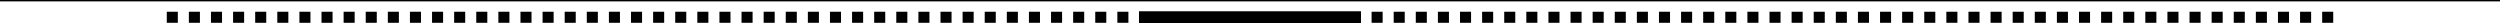
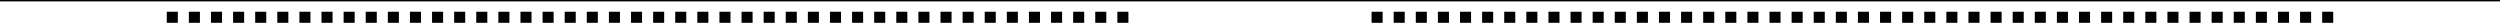
<svg xmlns="http://www.w3.org/2000/svg" id="parts_1" width="1920" height="18.009" viewBox="0 0 1920 18.009">
-   <rect id="長方形_17" data-name="長方形 17" width="170.511" height="9.222" transform="translate(874.744 8.654)" />
-   <rect id="長方形_18" data-name="長方形 18" width="169.048" height="7.755" transform="translate(875.474 9.387)" />
  <rect id="長方形_19" data-name="長方形 19" width="1920" height="1.062" />
  <path id="合体_6" data-name="合体 6" d="M730.05,8.489V0h8.489V8.489Zm-16.978,0V0h8.49V8.489Zm-16.978,0V0h8.489V8.489Zm-16.979,0V0h8.49V8.489Zm-16.977,0V0h8.489V8.489Zm-16.978,0V0h8.489V8.489Zm-16.979,0V0h8.489V8.489Zm-16.978,0V0h8.489V8.489Zm-16.979,0V0h8.491V8.489Zm-16.978,0V0h8.489V8.489Zm-16.979,0V0h8.49V8.489Zm-16.978,0V0h8.489V8.489Zm-16.978,0V0h8.49V8.489Zm-16.977,0V0h8.489V8.489Zm-16.979,0V0h8.489V8.489Zm-16.978,0V0h8.489V8.489Zm-16.978,0V0h8.489V8.489Zm-16.979,0V0h8.489V8.489Zm-16.977,0V0h8.489V8.489Zm-16.979,0V0h8.491V8.489Zm-16.977,0V0h8.489V8.489Zm-16.978,0V0H382V8.489Zm-16.978,0V0h8.49V8.489Zm-16.978,0V0h8.489V8.489Zm-16.979,0V0h8.489V8.489Zm-16.978,0V0h8.489V8.489Zm-16.978,0V0h8.49V8.489Zm-16.977,0V0h8.489V8.489Zm-16.979,0V0h8.49V8.489Zm-16.977,0V0h8.489V8.489Zm-16.979,0V0h8.49V8.489Zm-16.978,0V0h8.489V8.489Zm-16.978,0V0h8.489V8.489Zm-16.979,0V0h8.491V8.489Zm-16.977,0V0h8.489V8.489Zm-16.979,0V0h8.49V8.489Zm-16.978,0V0h8.489V8.489Zm-16.978,0V0h8.489V8.489Zm-16.978,0V0h8.489V8.489Zm-16.979,0V0H76.4V8.489Zm-16.979,0V0h8.489V8.489Zm-16.978,0V0h8.49V8.489Zm-16.979,0V0h8.49V8.489ZM0,8.489V0H8.489V8.489Z" transform="translate(128.081 9.02)" stroke="rgba(0,0,0,0)" stroke-miterlimit="10" stroke-width="1" />
  <path id="合体_5" data-name="合体 5" d="M730.051,8.489V0h8.489V8.489Zm-16.977,0V0h8.489V8.489Zm-16.979,0V0h8.49V8.489Zm-16.977,0V0h8.489V8.489Zm-16.979,0V0h8.489V8.489Zm-16.978,0V0h8.49V8.489Zm-16.978,0V0h8.49V8.489Zm-16.979,0V0h8.49V8.489Zm-16.978,0V0h8.49V8.489Zm-16.978,0V0h8.489V8.489Zm-16.978,0V0h8.49V8.489Zm-16.979,0V0h8.489V8.489Zm-16.978,0V0h8.489V8.489Zm-16.978,0V0h8.49V8.489Zm-16.978,0V0h8.489V8.489Zm-16.978,0V0h8.49V8.489Zm-16.979,0V0h8.49V8.489Zm-16.978,0V0h8.49V8.489Zm-16.978,0V0h8.49V8.489Zm-16.977,0V0h8.489V8.489Zm-16.978,0V0h8.489V8.489Zm-16.979,0V0H382V8.489Zm-16.978,0V0h8.489V8.489Zm-16.978,0V0h8.489V8.489Zm-16.978,0V0h8.491V8.489Zm-16.978,0V0h8.489V8.489Zm-16.977,0V0h8.489V8.489Zm-16.979,0V0h8.49V8.489Zm-16.977,0V0h8.489V8.489Zm-16.979,0V0h8.49V8.489Zm-16.978,0V0H229.2V8.489Zm-16.978,0V0h8.49V8.489Zm-16.979,0V0h8.49V8.489Zm-16.978,0V0h8.49V8.489Zm-16.978,0V0h8.489V8.489Zm-16.978,0V0h8.49V8.489Zm-16.979,0V0h8.489V8.489Zm-16.978,0V0h8.489V8.489Zm-16.979,0V0H93.38V8.489Zm-16.978,0V0H76.4V8.489Zm-16.977,0V0h8.489V8.489Zm-16.979,0V0h8.489V8.489Zm-16.977,0V0h8.489V8.489ZM0,8.489V0H8.49V8.489Z" transform="translate(1053.377 9.02)" stroke="rgba(0,0,0,0)" stroke-miterlimit="10" stroke-width="1" />
</svg>